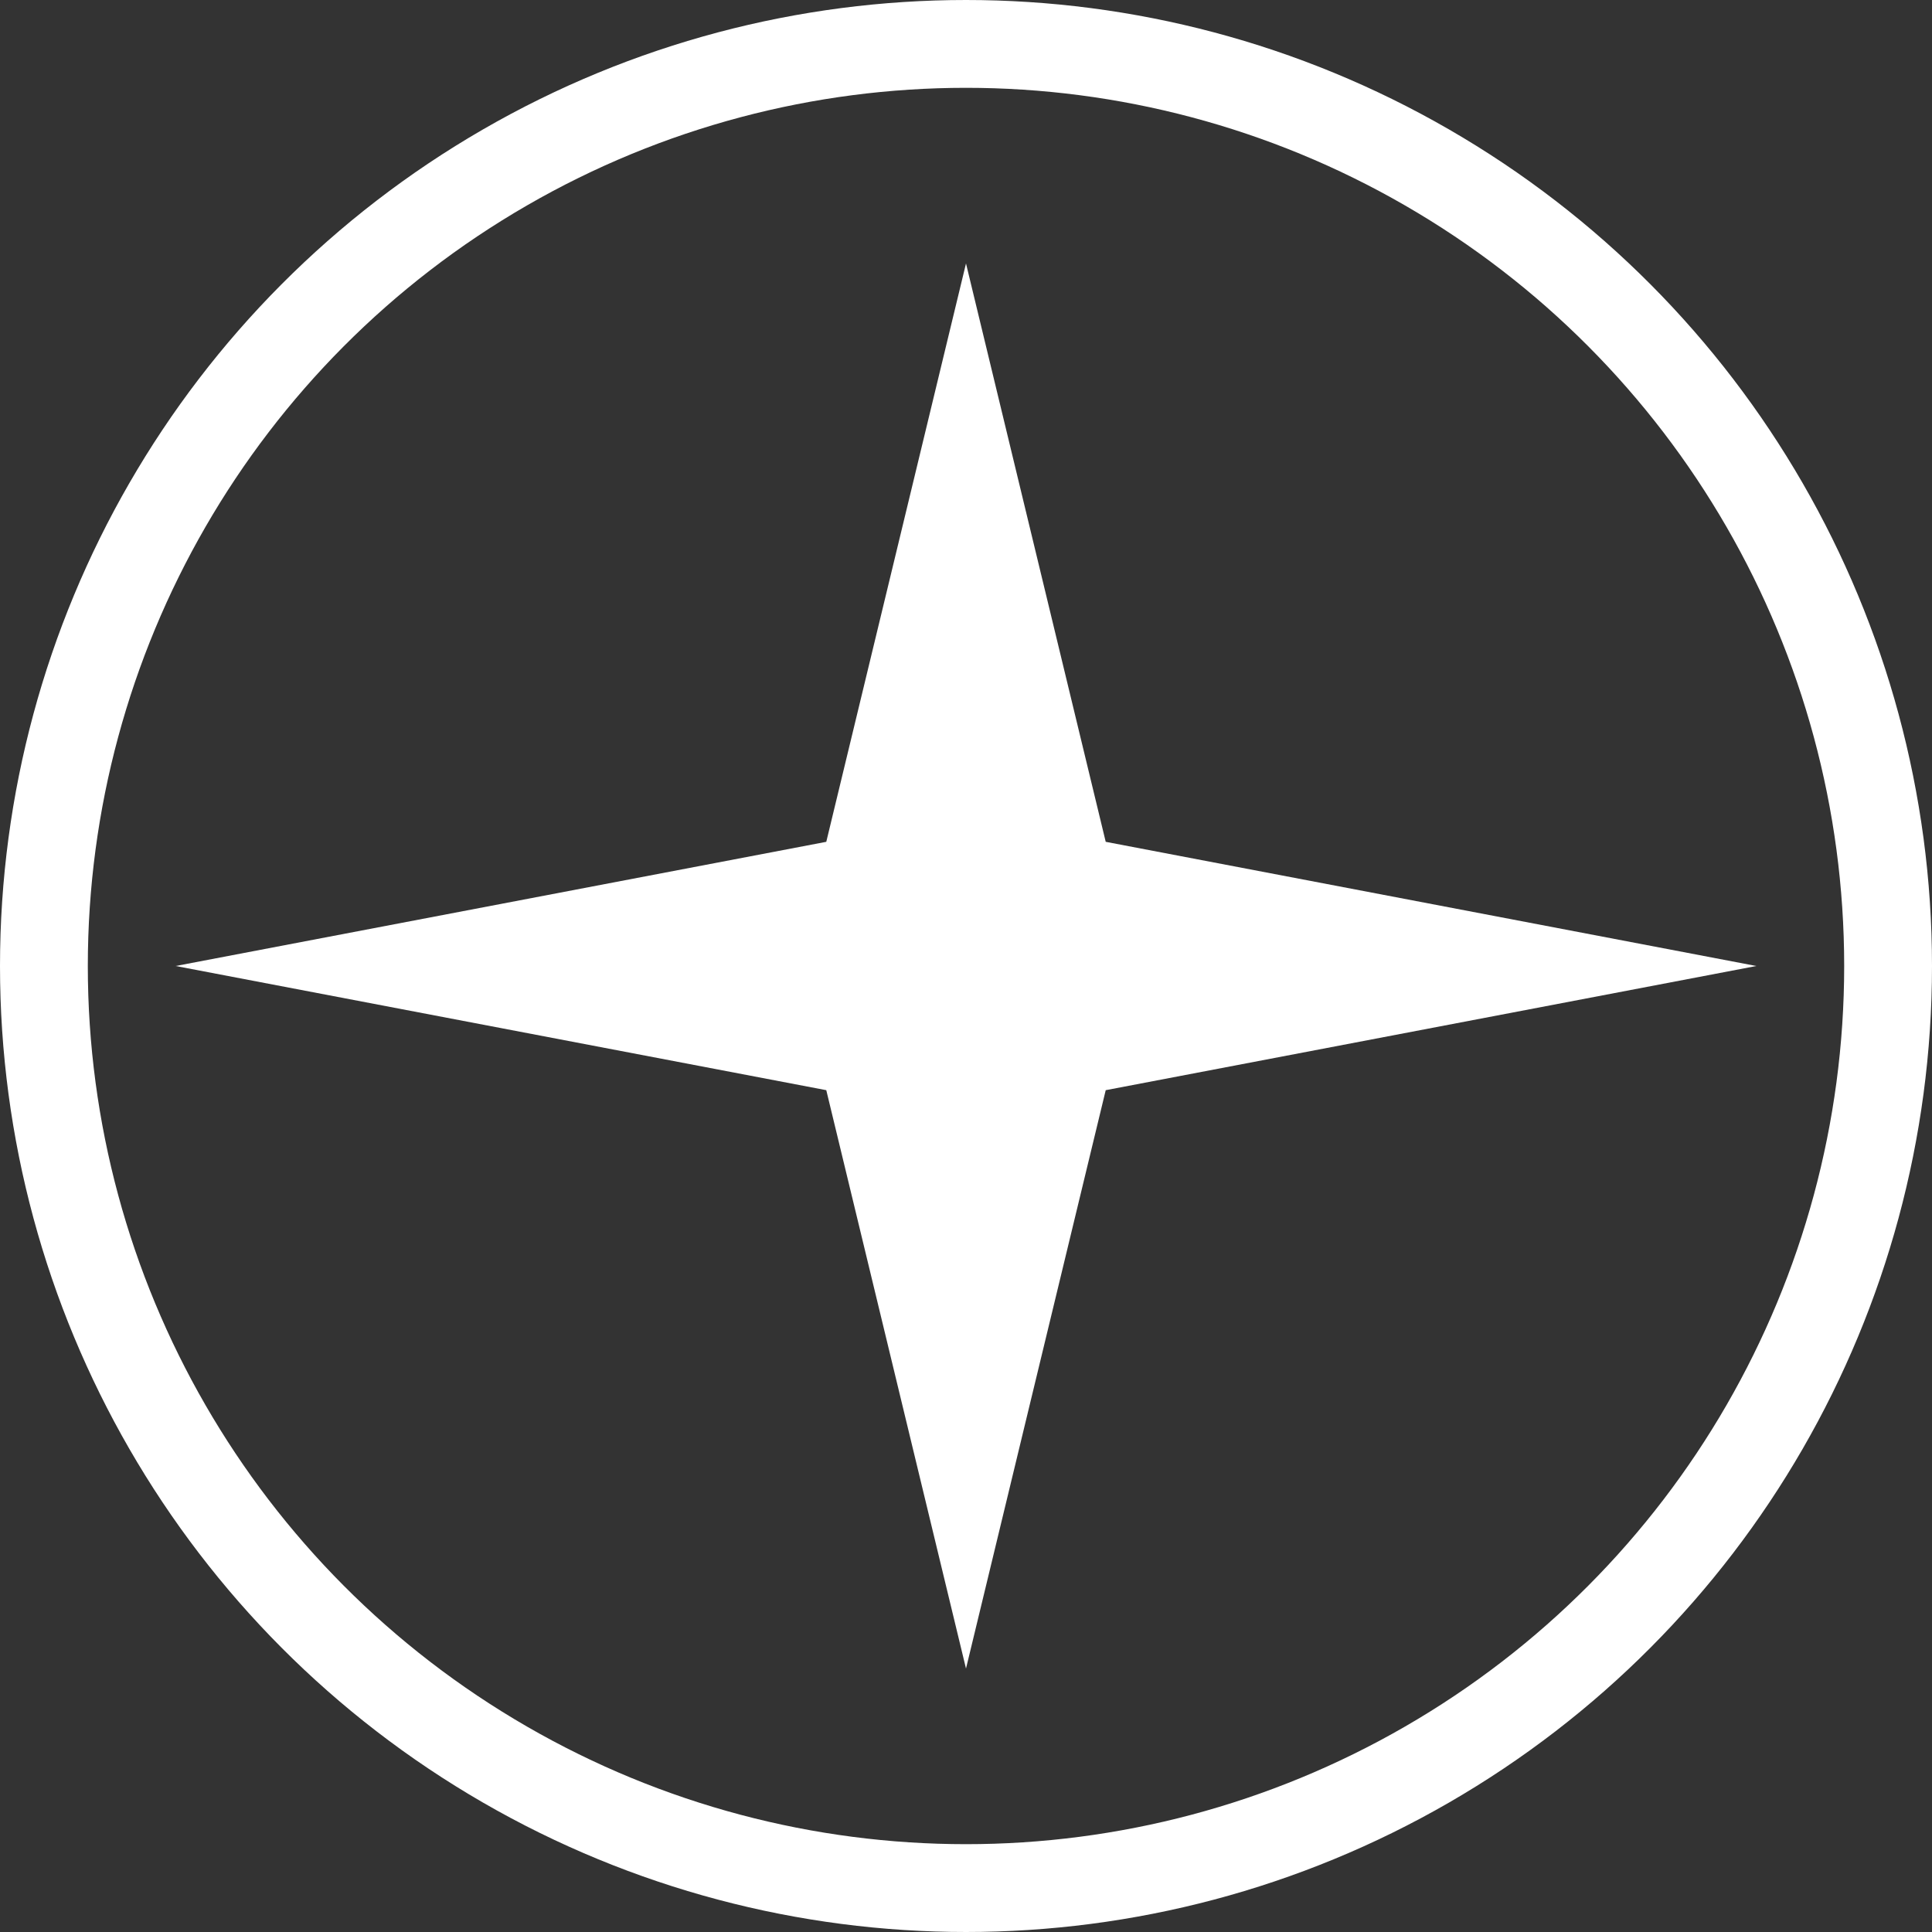
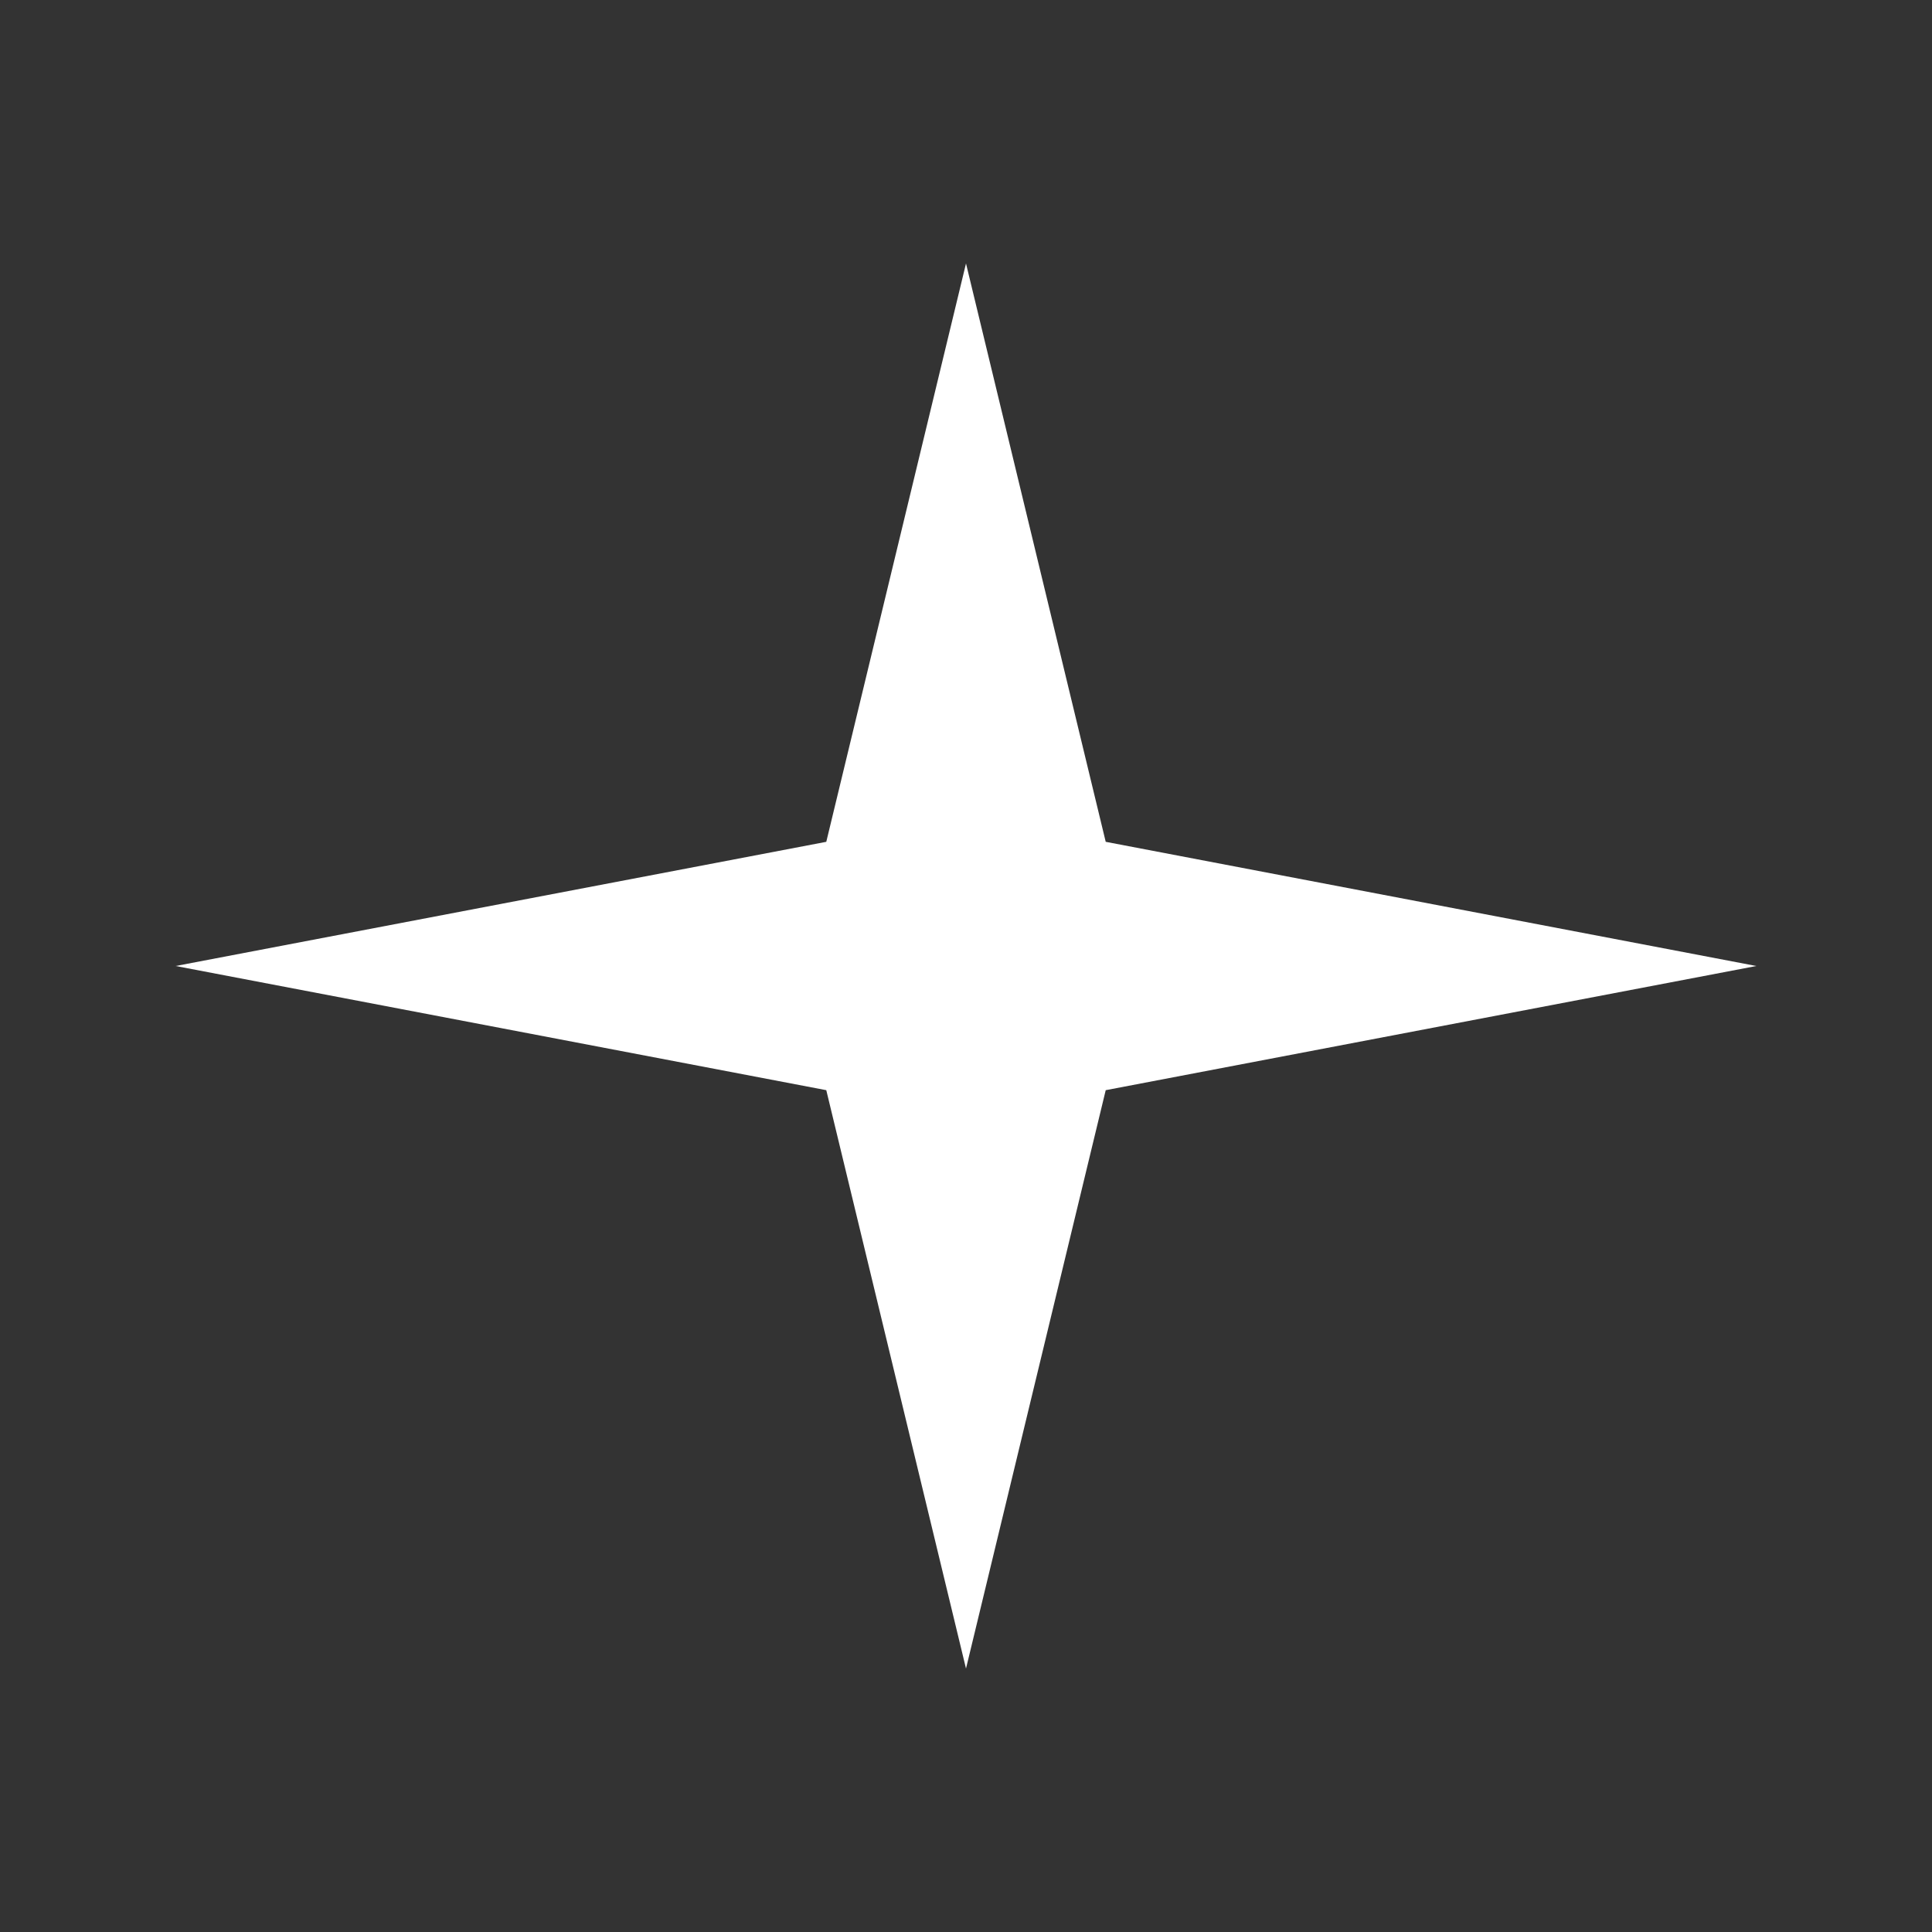
<svg xmlns="http://www.w3.org/2000/svg" width="22" height="22" viewBox="0 0 22 22" fill="none">
  <rect x="0" y="0" width="22" height="22" fill="#333333" stroke="none" />
-   <circle cx="11" cy="11" r="10.5" stroke="white" stroke-linecap="round" />
  <path d="M11 3L12.591 9.586L20 11L12.591 12.414L11 19L9.409 12.414L2 11L9.409 9.586L11 3Z" fill="white" />
</svg>